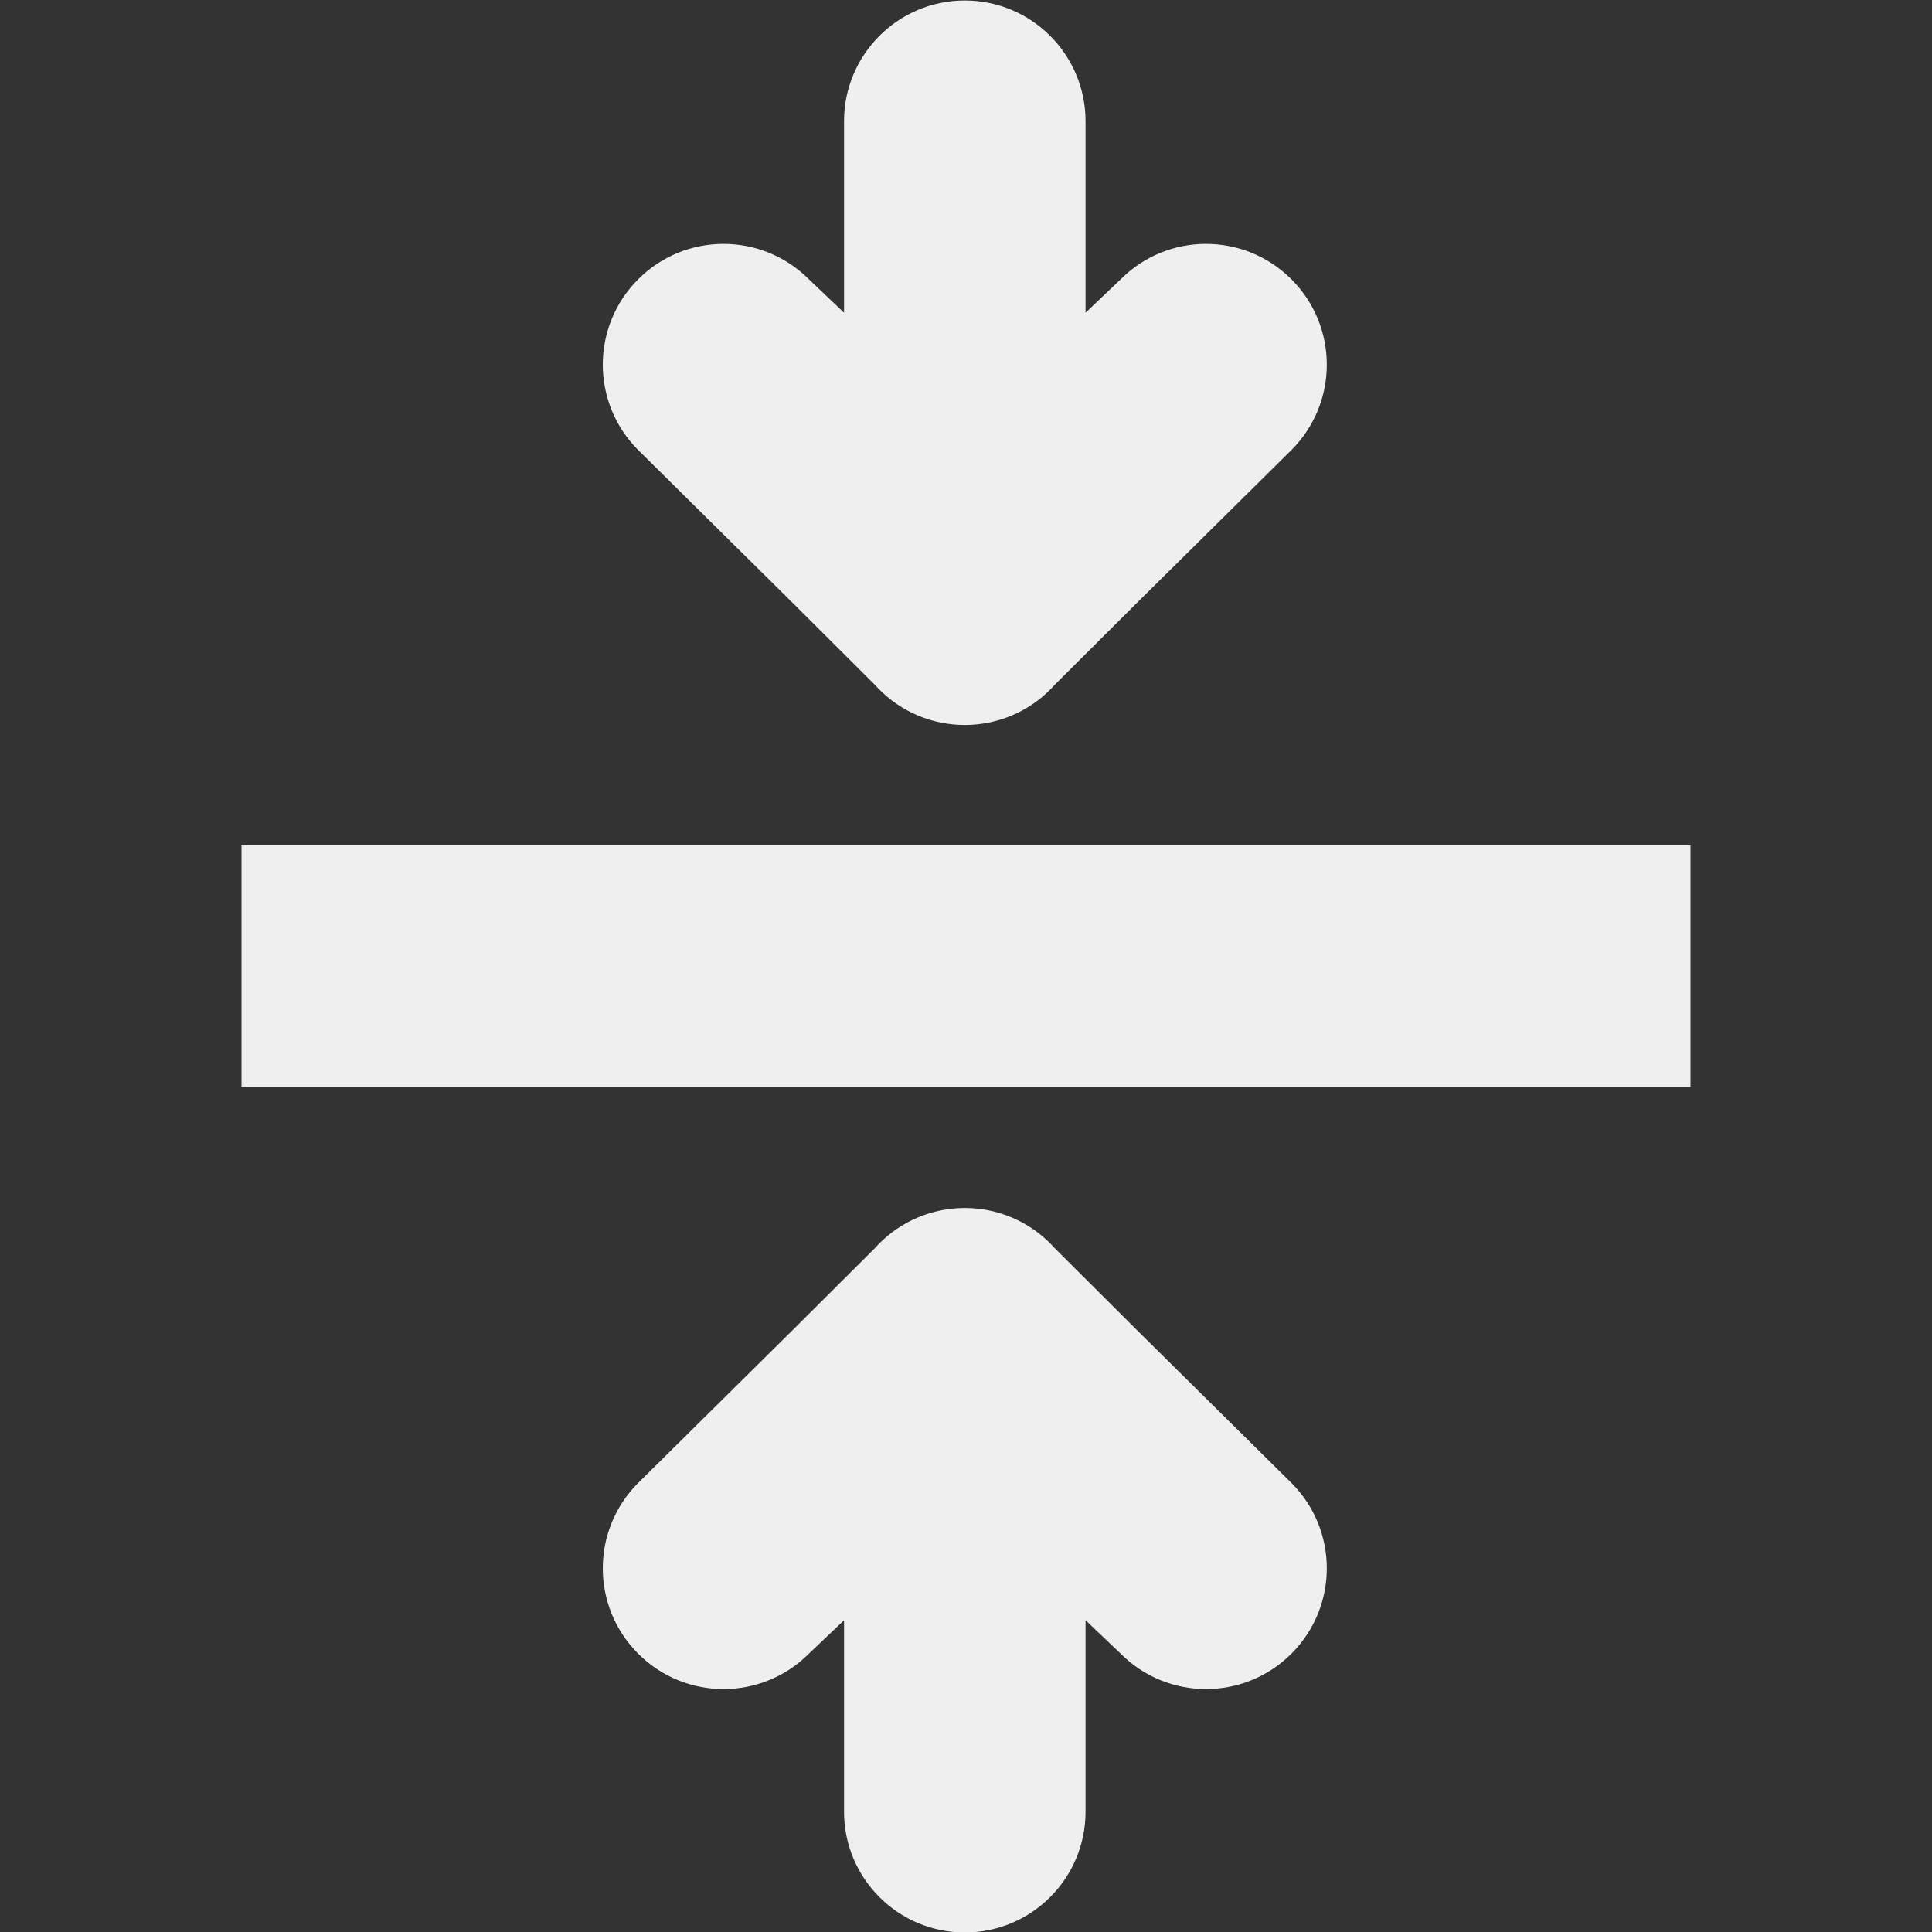
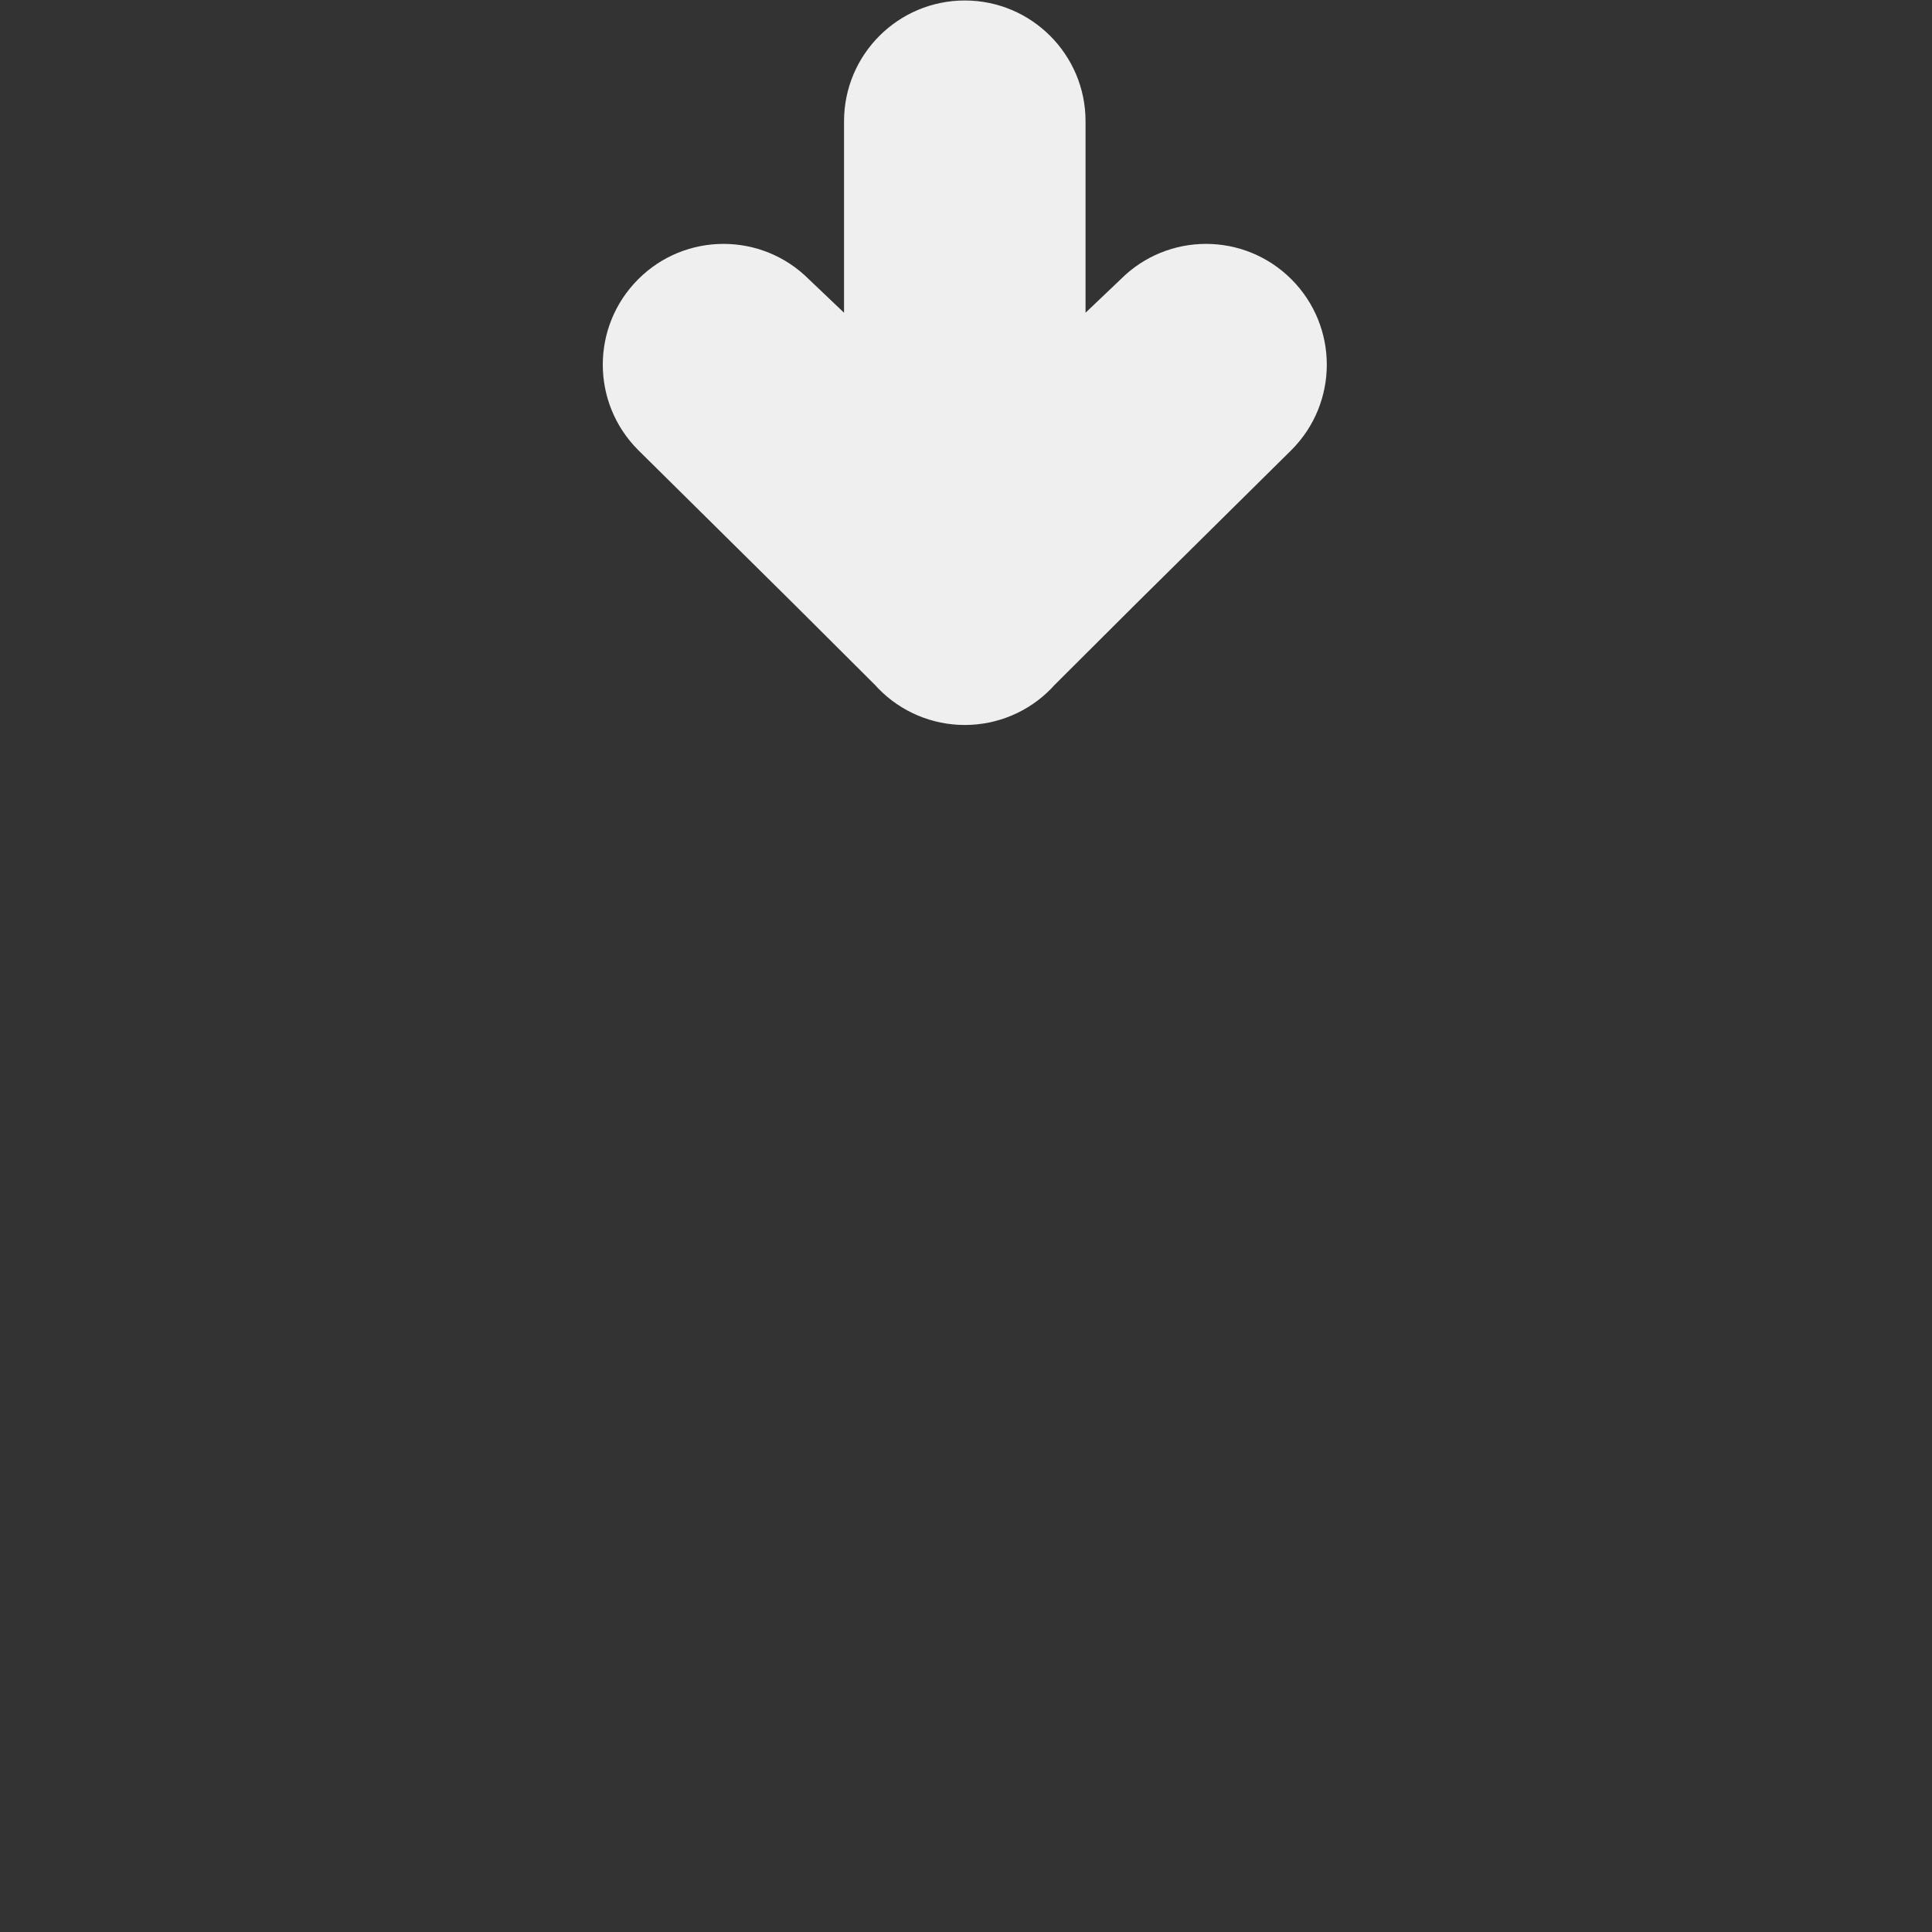
<svg xmlns="http://www.w3.org/2000/svg" viewBox="0 0 16 16">
  <rect x="0" y="0" width="16" height="16" fill="#333333" stroke="none" />
  <g fill="#efefef">
-     <path d="m2 7v2h12v-2z" />
    <path d="m10.988 3.02c0-.256-.098-.512-.293-.707-.391-.391-1.024-.391-1.414 0l-.291.277v-.586-1c0-.552-.448-1-1-1-.552 0-1 .448-1 1v1 .586l-.291-.277c-.391-.391-1.024-.391-1.414 0-.195.195-.293.451-.293.707s.098.512.293.707l1.291 1.277.674.672.023.025c.188.194.447.303.717.303.27-0.0.529-.109.717-.303l.023-.025.674-.672 1.291-1.277c.195-.195.293-.451.293-.707z" />
-     <path d="m10.988 12.988c0 .256-.098.512-.293.707-.391.391-1.024.391-1.414 0l-.291-.277v.586 1c0 .552-.448 1-1 1-.552 0-1-.448-1-1v-1-.586l-.291.277c-.391.391-1.024.391-1.414 0-.195-.195-.293-.451-.293-.707s.098-.512.293-.707l1.291-1.277.674-.672.023-.025c.188-.194.447-.303.717-.303.27 0.0.529.109.717.303l.023.025.674.672 1.291 1.277c.195.195.293.451.293.707z" />
  </g>
</svg>